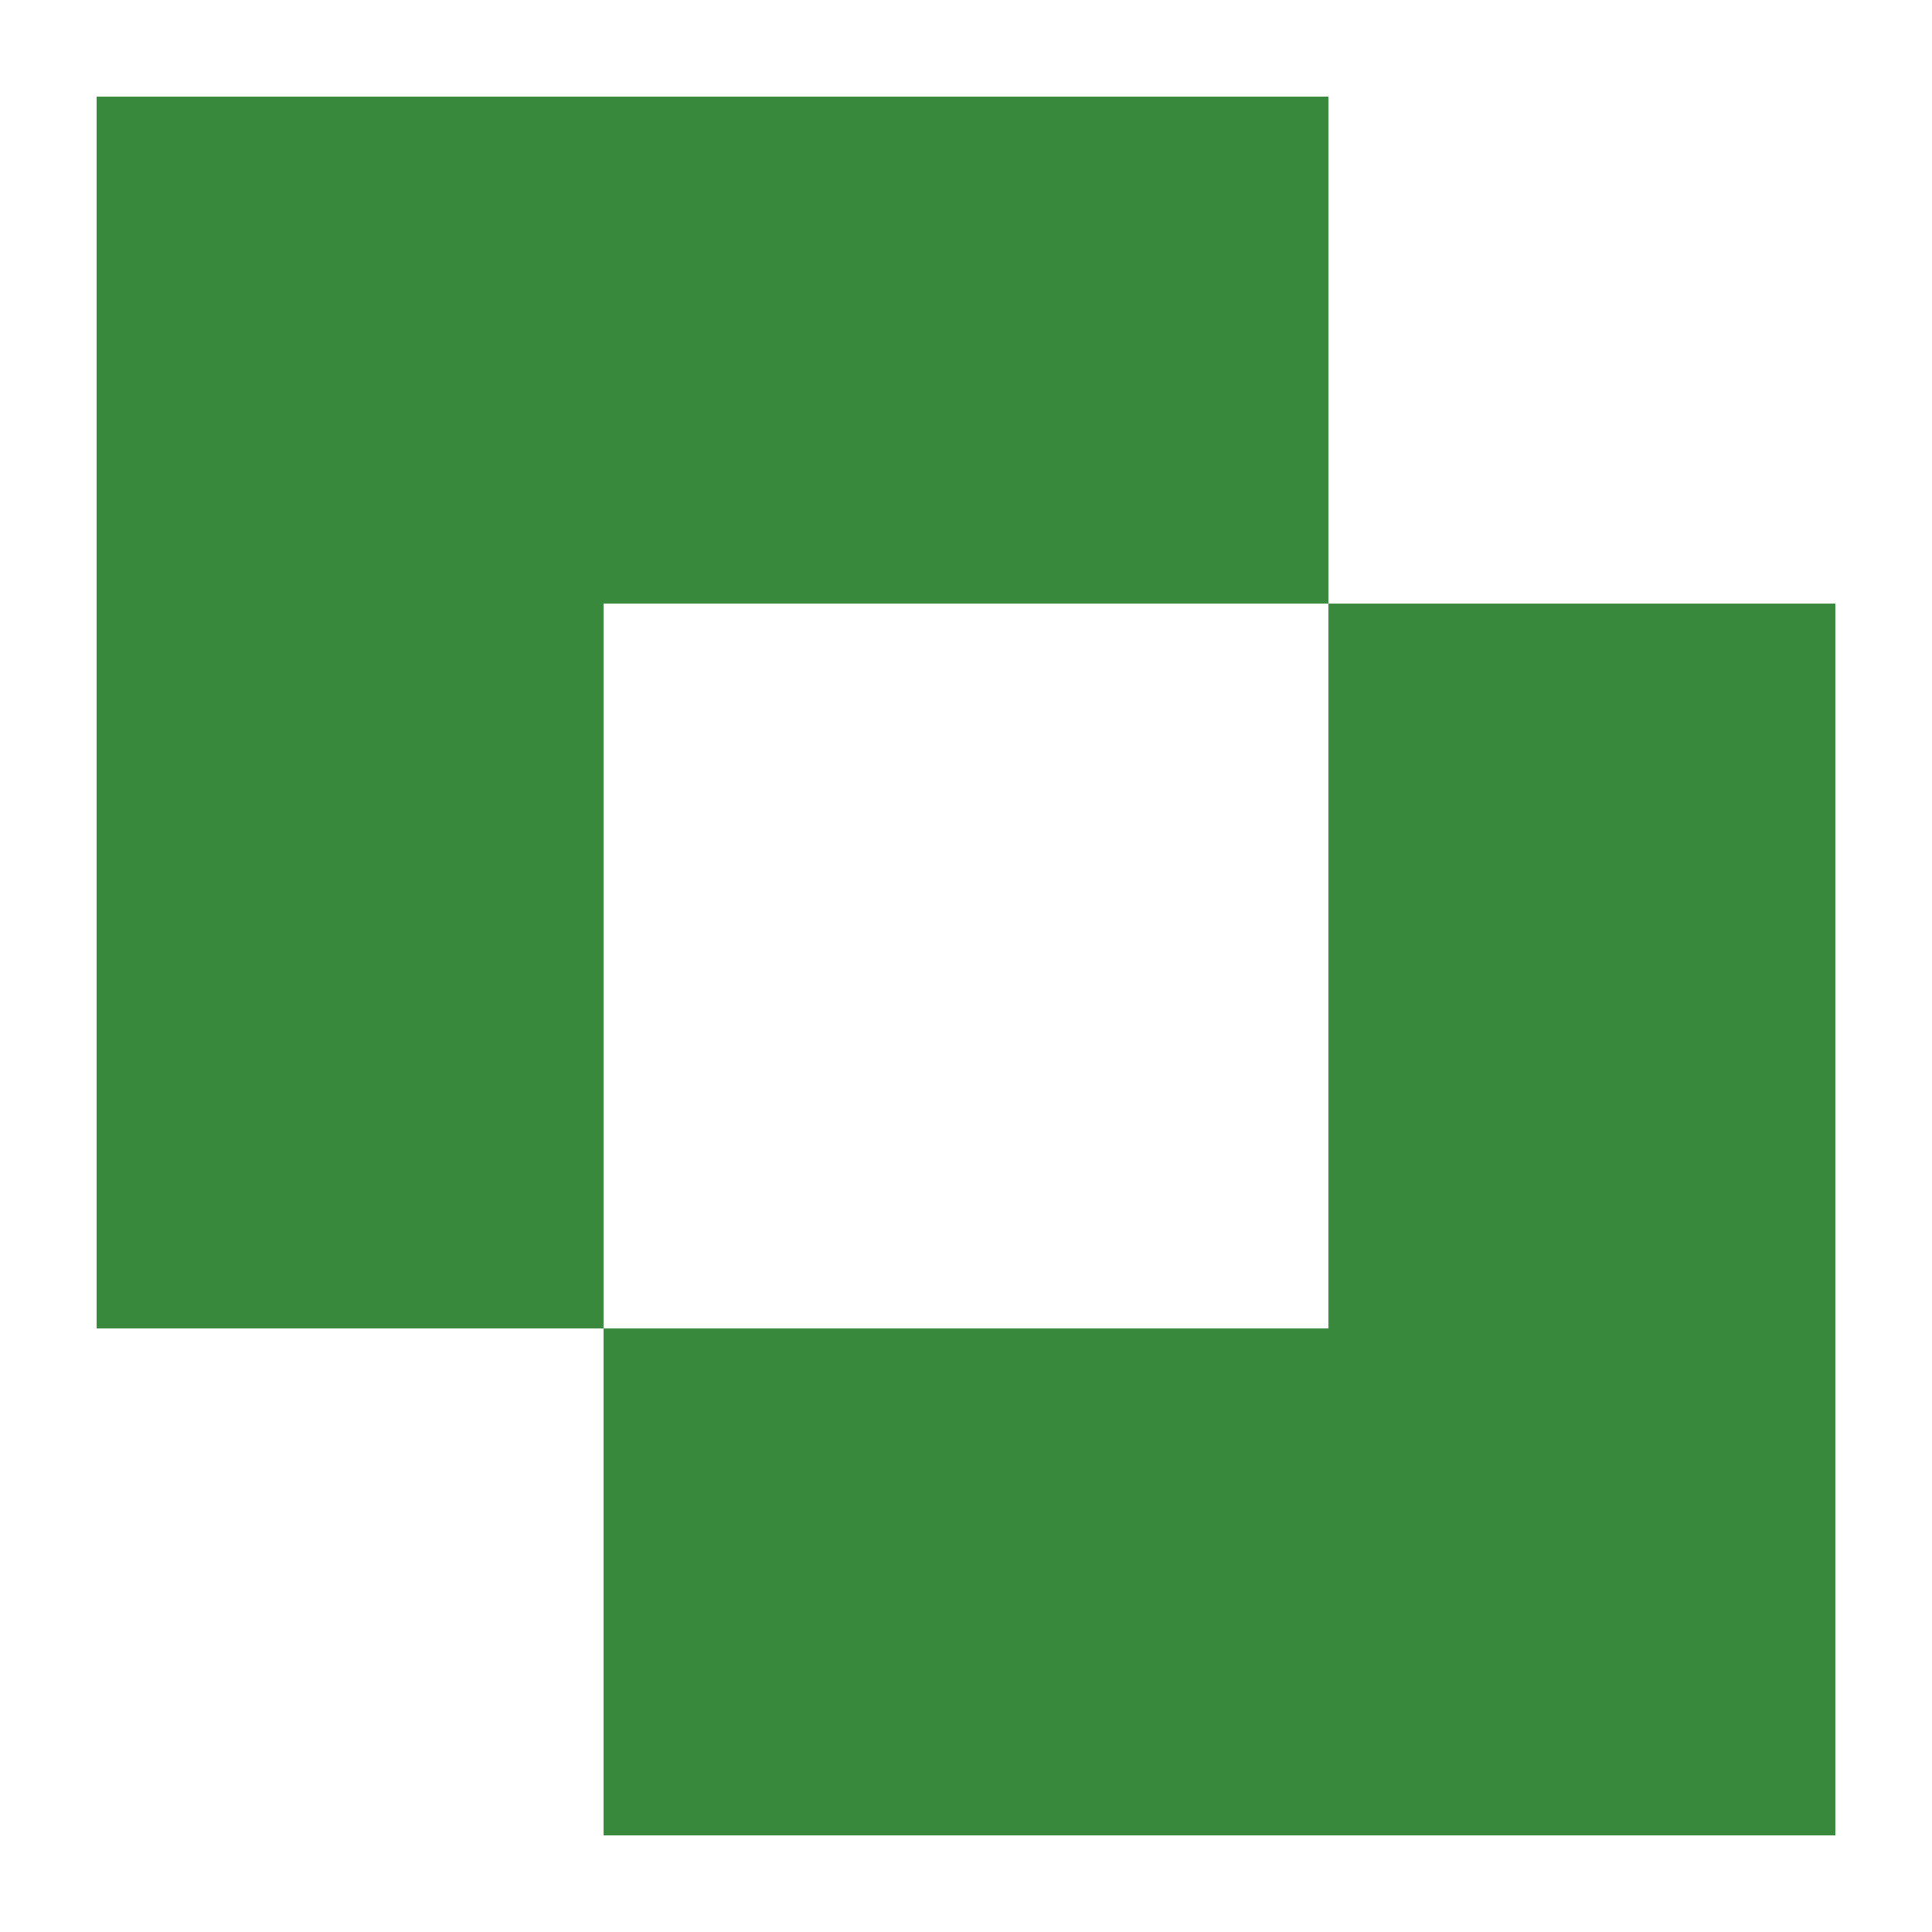
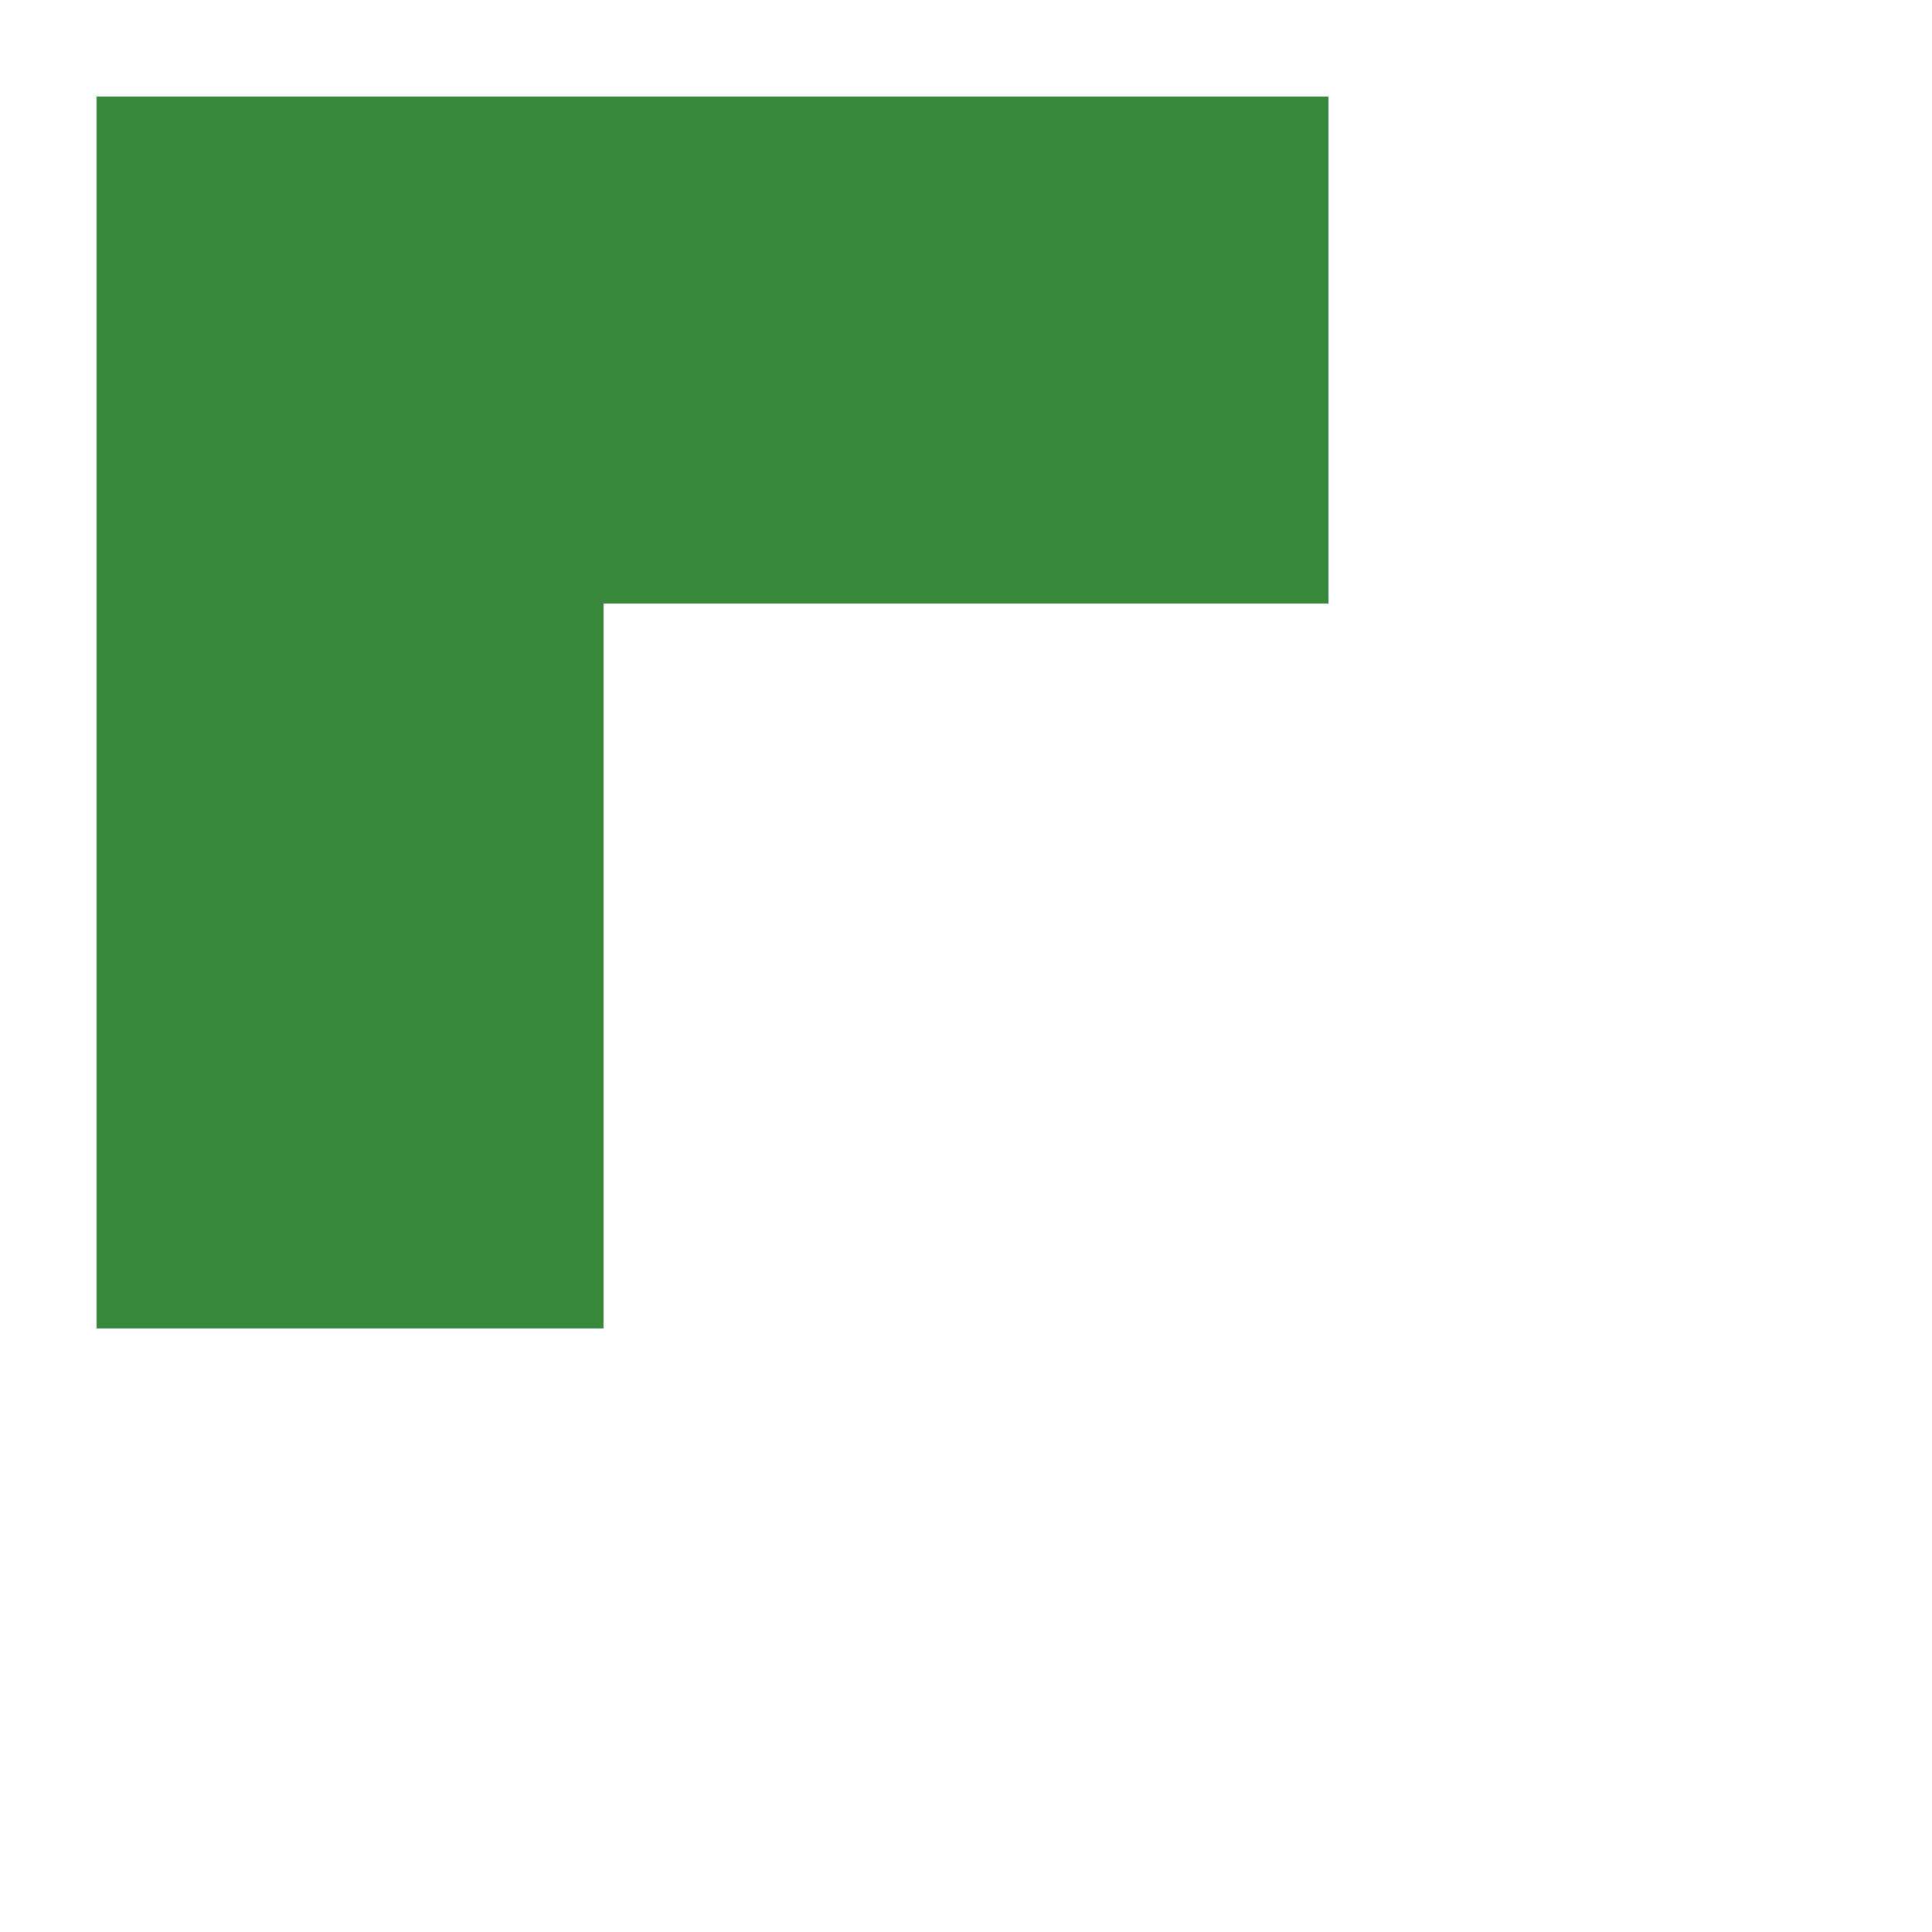
<svg xmlns="http://www.w3.org/2000/svg" id="圖層_1" data-name="圖層 1" viewBox="0 0 100 100">
  <defs>
    <style>.cls-1{fill:#38893b;}</style>
  </defs>
  <title>進階條件icon</title>
  <polygon class="cls-1" points="68.76 31.24 68.76 5 5 5 5 68.76 31.24 68.76 31.24 31.24 68.76 31.24" />
-   <polygon class="cls-1" points="68.76 31.24 68.76 68.76 31.24 68.76 31.24 95 95 95 95 31.24 68.76 31.24" />
</svg>